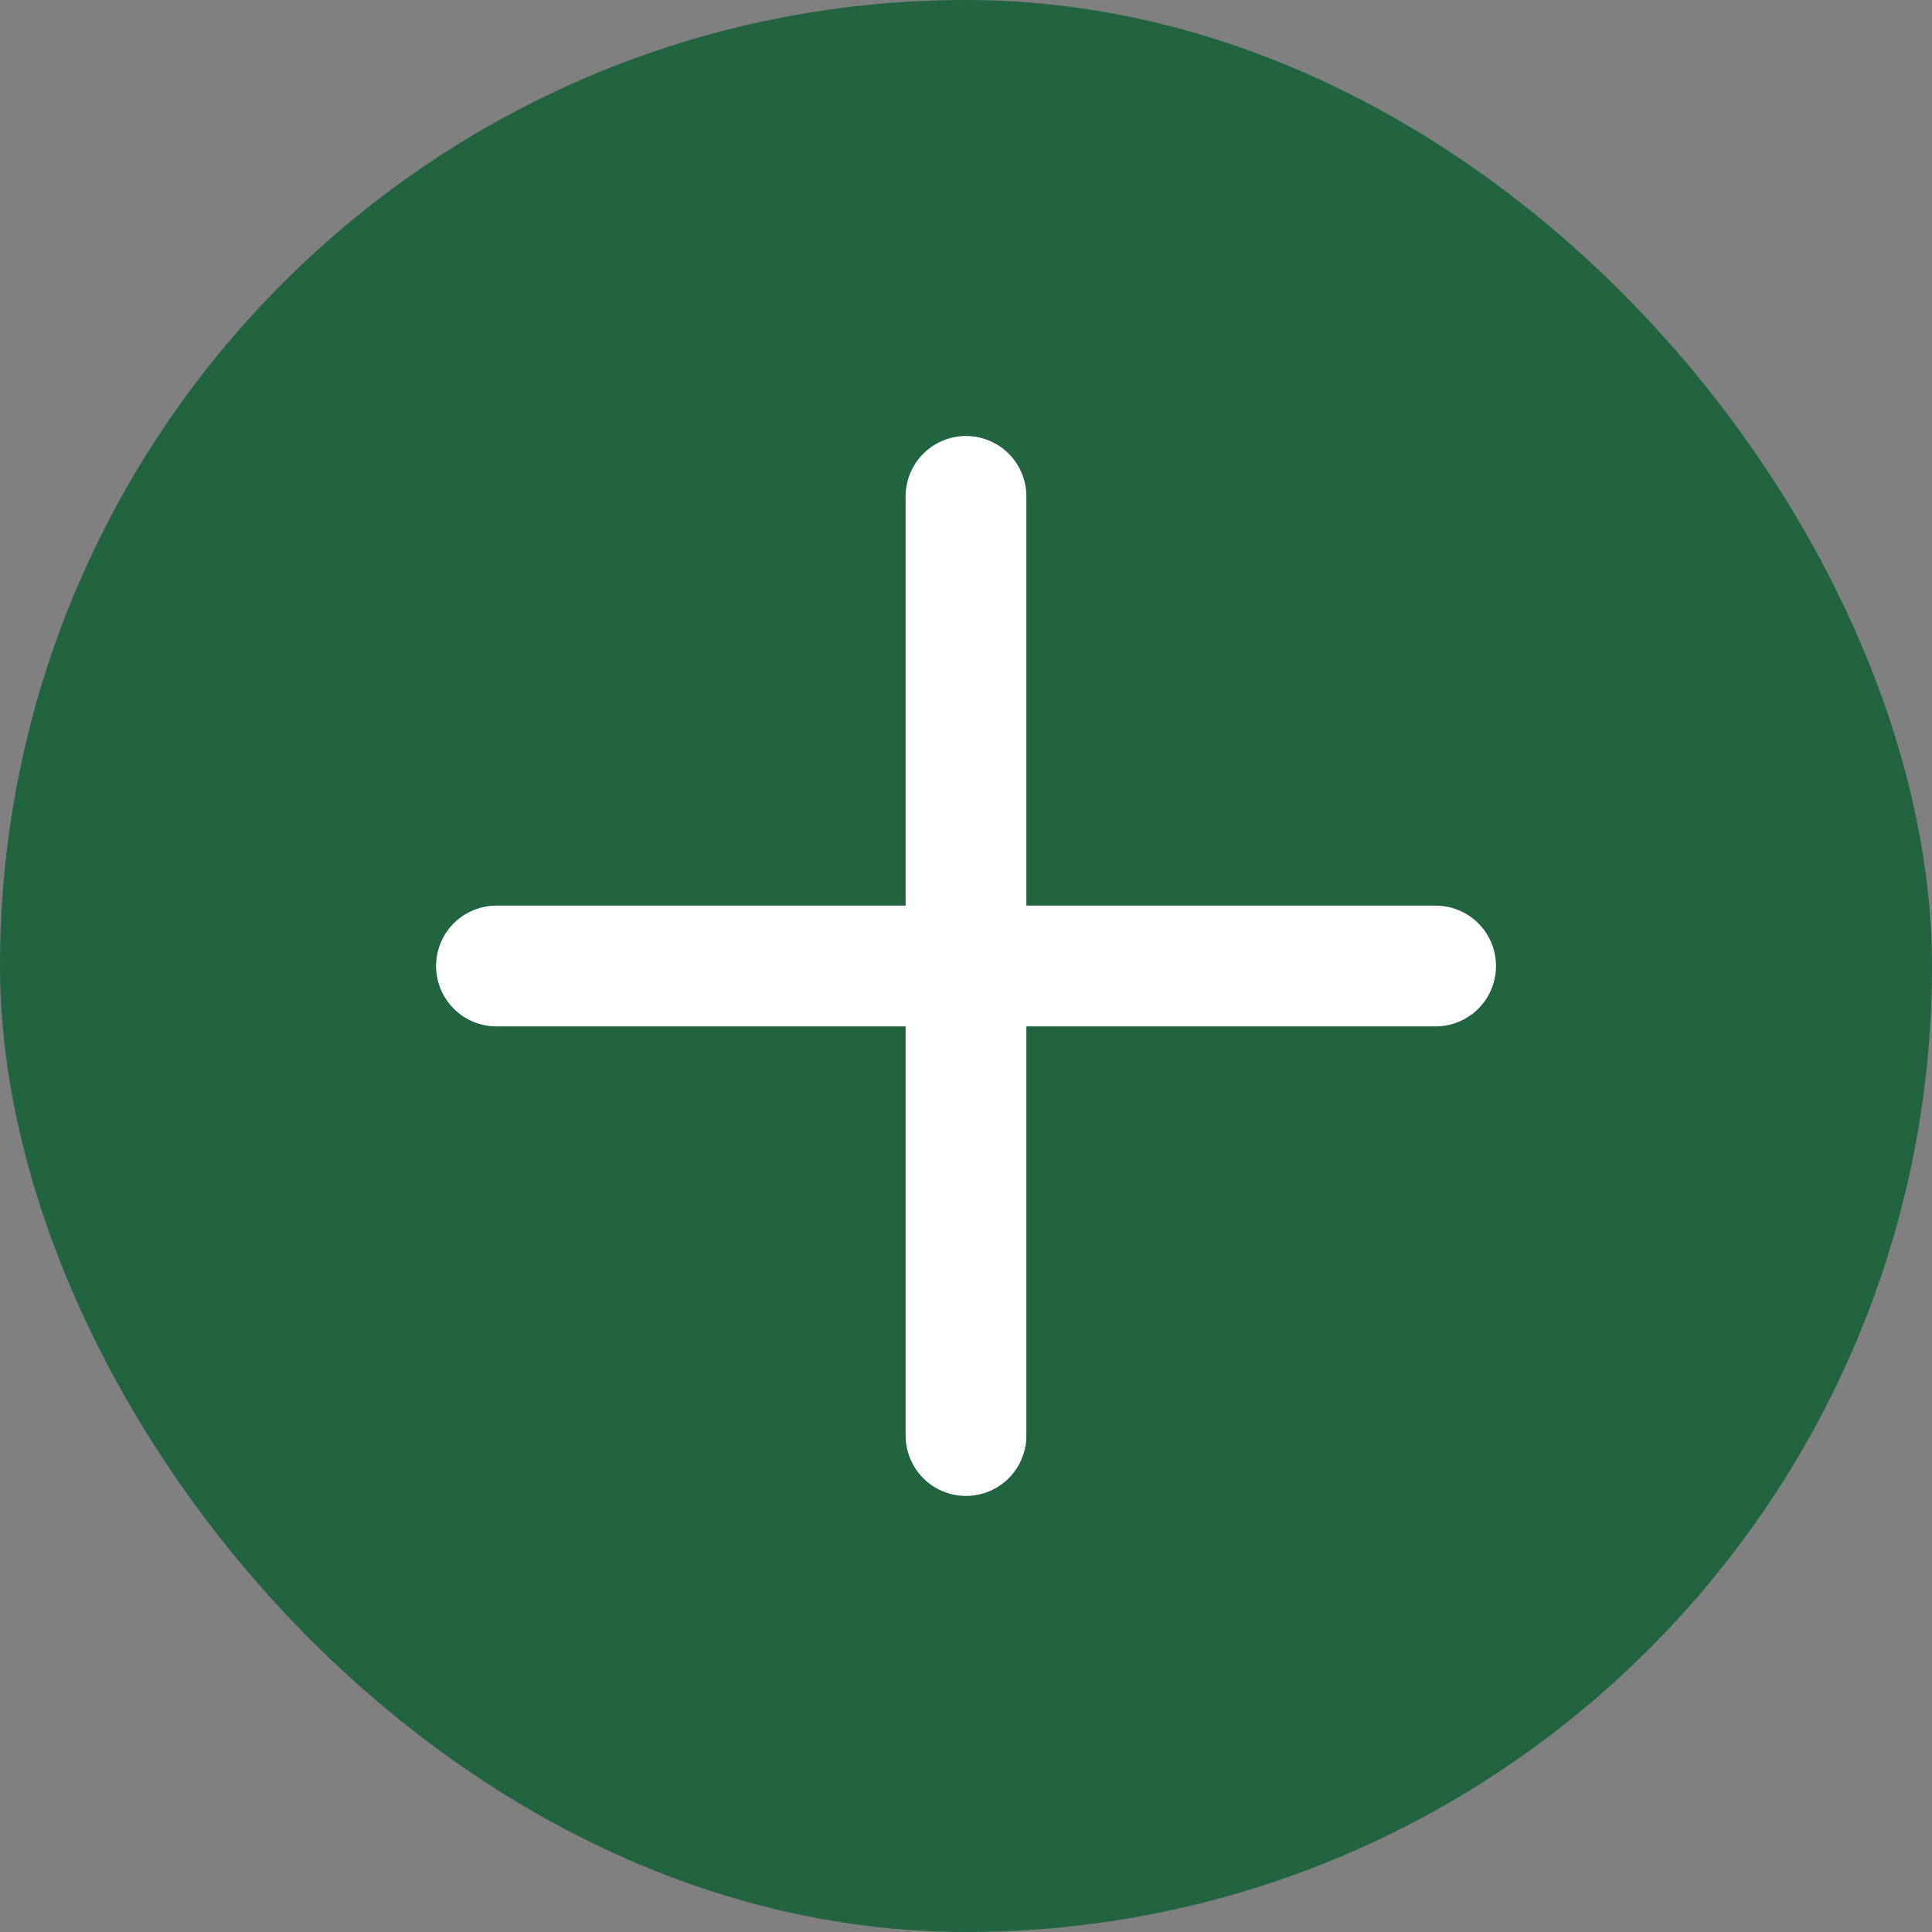
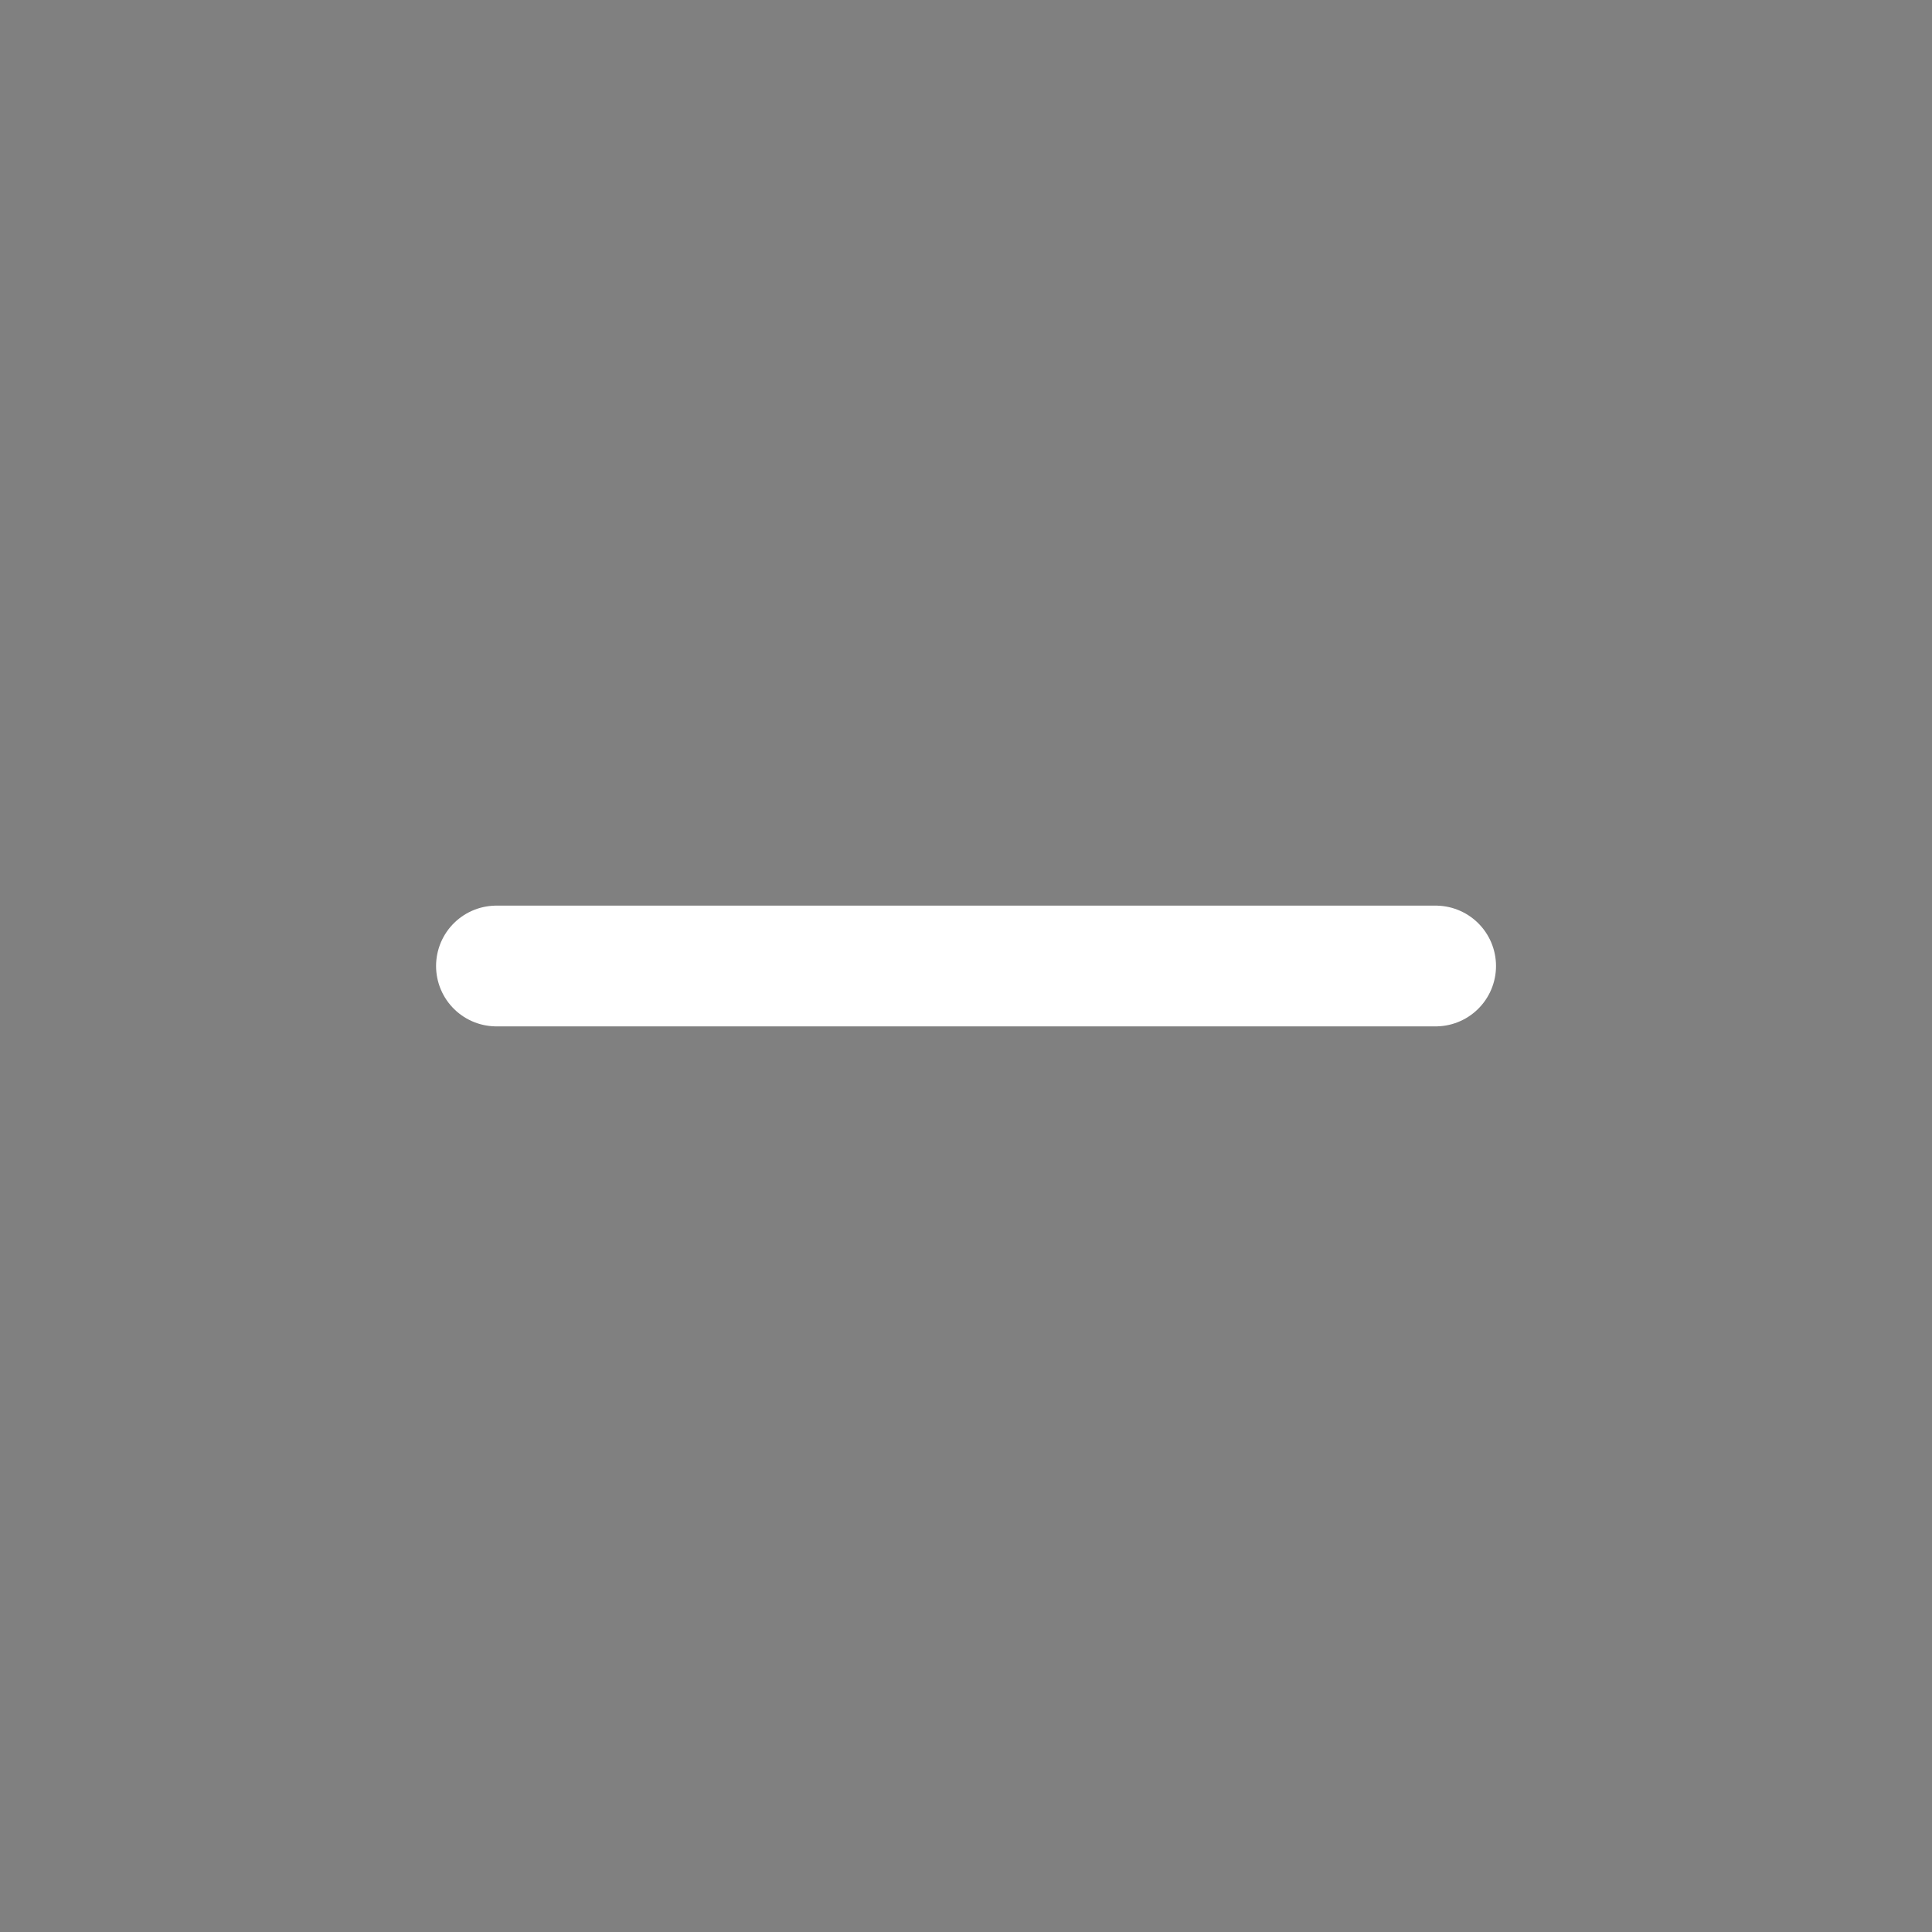
<svg xmlns="http://www.w3.org/2000/svg" width="24" height="24" viewBox="0 0 24 24" fill="none">
  <rect x="0" y="0" width="24" height="24" fill="#808080" stroke="none" />
-   <rect width="24" height="24" rx="12" fill="#226440" fill-opacity="1" />
  <path d="M6.167 12H17.834" stroke="#FFFFFF" stroke-width="1.5" stroke-linecap="round" stroke-linejoin="round" />
-   <path d="M12 17.833V6.166" stroke="#FFFFFF" stroke-width="1.5" stroke-linecap="round" stroke-linejoin="round" />
</svg>